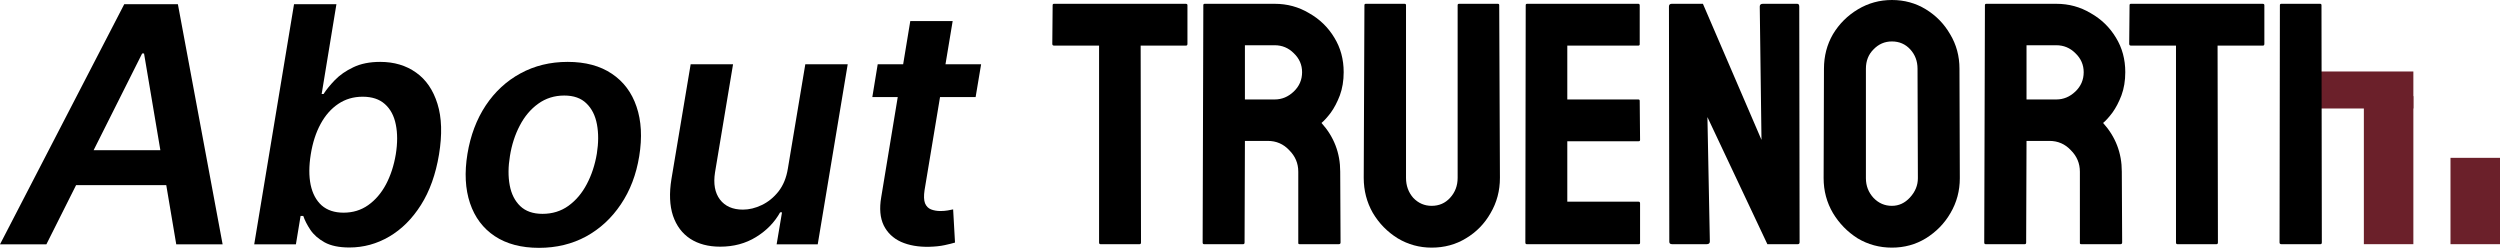
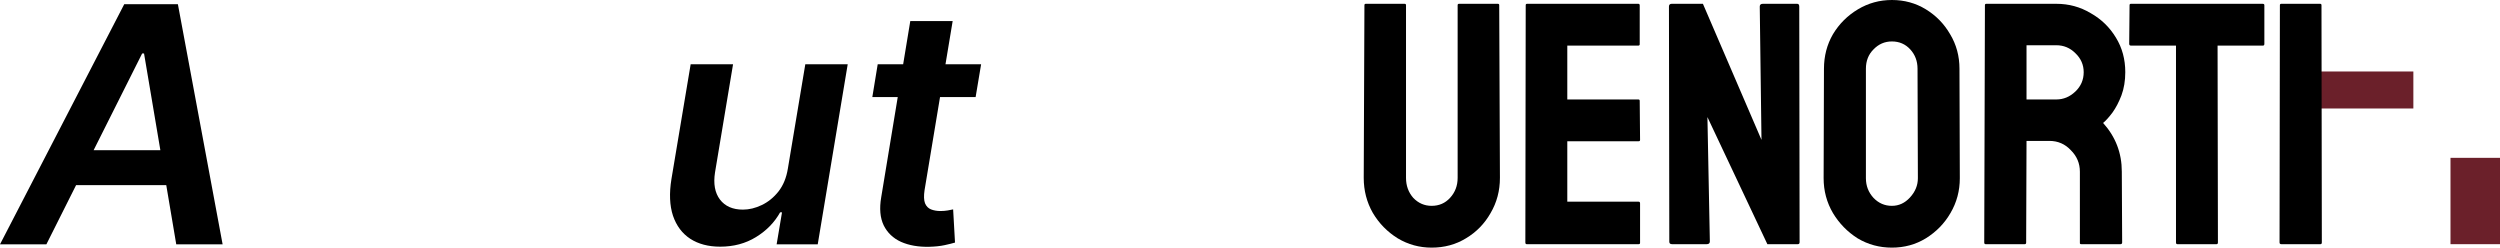
<svg xmlns="http://www.w3.org/2000/svg" width="232" height="23" viewBox="0 0 232 23" fill="none">
  <path d="M4.304 22.674H0L11.53 0.39H16.508L20.659 22.674H16.356L13.367 4.96H13.193L4.304 22.674ZM5.89 13.936H17.627L17.084 17.179H5.347L5.89 13.936Z" fill="black" />
-   <path d="M23.591 22.674L27.286 0.39H31.22L29.85 8.725H30.024C30.285 8.318 30.637 7.887 31.078 7.43C31.528 6.966 32.096 6.57 32.785 6.244C33.473 5.91 34.306 5.743 35.284 5.743C36.574 5.743 37.682 6.073 38.61 6.733C39.537 7.386 40.2 8.355 40.598 9.639C40.997 10.915 41.044 12.482 40.74 14.339C40.435 16.174 39.878 17.734 39.066 19.018C38.255 20.302 37.273 21.281 36.121 21.956C34.969 22.63 33.737 22.967 32.426 22.967C31.47 22.967 30.702 22.808 30.122 22.489C29.55 22.169 29.111 21.785 28.807 21.335C28.503 20.878 28.282 20.447 28.144 20.041H27.894L27.46 22.674H23.591ZM28.84 14.317C28.666 15.398 28.662 16.345 28.829 17.157C29.003 17.97 29.343 18.604 29.85 19.061C30.365 19.511 31.042 19.736 31.883 19.736C32.745 19.736 33.506 19.504 34.165 19.039C34.831 18.568 35.382 17.926 35.817 17.114C36.251 16.294 36.556 15.362 36.73 14.317C36.896 13.28 36.896 12.359 36.73 11.553C36.57 10.748 36.233 10.117 35.719 9.66C35.212 9.203 34.523 8.975 33.654 8.975C32.806 8.975 32.053 9.196 31.394 9.639C30.734 10.081 30.187 10.701 29.753 11.499C29.318 12.297 29.014 13.236 28.84 14.317Z" fill="black" />
-   <path d="M50.018 23C48.373 23 47.004 22.637 45.91 21.912C44.823 21.187 44.059 20.167 43.617 18.855C43.175 17.541 43.095 16.018 43.378 14.285C43.66 12.573 44.225 11.075 45.073 9.791C45.928 8.507 47.004 7.513 48.301 6.81C49.605 6.099 51.065 5.743 52.68 5.743C54.325 5.743 55.691 6.11 56.778 6.842C57.864 7.568 58.629 8.587 59.071 9.9C59.52 11.213 59.603 12.743 59.321 14.491C59.045 16.196 58.477 17.687 57.614 18.963C56.759 20.24 55.684 21.234 54.387 21.945C53.09 22.648 51.633 23 50.018 23ZM50.344 19.845C51.257 19.845 52.057 19.598 52.746 19.105C53.441 18.604 54.01 17.933 54.452 17.092C54.901 16.243 55.213 15.3 55.386 14.263C55.546 13.262 55.55 12.355 55.397 11.543C55.245 10.723 54.919 10.074 54.419 9.595C53.927 9.109 53.242 8.866 52.365 8.866C51.452 8.866 50.645 9.12 49.942 9.628C49.246 10.128 48.678 10.803 48.236 11.652C47.794 12.493 47.489 13.432 47.323 14.47C47.156 15.471 47.149 16.377 47.301 17.19C47.453 18.002 47.779 18.648 48.279 19.127C48.779 19.605 49.467 19.845 50.344 19.845Z" fill="black" />
  <path d="M73.114 15.645L74.733 5.961H78.668L75.885 22.674H72.071L72.571 19.703H72.397C71.875 20.639 71.129 21.404 70.158 21.999C69.195 22.594 68.086 22.891 66.833 22.891C65.739 22.891 64.815 22.648 64.061 22.162C63.308 21.669 62.772 20.954 62.453 20.019C62.142 19.076 62.094 17.937 62.312 16.602L64.094 5.961H68.028L66.355 15.993C66.188 17.052 66.34 17.893 66.811 18.517C67.289 19.141 67.999 19.453 68.941 19.453C69.521 19.453 70.104 19.311 70.691 19.029C71.285 18.746 71.803 18.325 72.245 17.766C72.687 17.201 72.977 16.493 73.114 15.645Z" fill="black" />
  <path d="M91.048 5.961L90.538 9.007H80.952L81.452 5.961H91.048ZM84.474 1.957H88.407L85.799 17.647C85.72 18.176 85.734 18.582 85.843 18.865C85.959 19.141 86.143 19.33 86.397 19.431C86.658 19.533 86.951 19.584 87.277 19.584C87.516 19.584 87.741 19.565 87.951 19.529C88.161 19.485 88.328 19.453 88.451 19.431L88.625 22.51C88.386 22.583 88.063 22.663 87.658 22.75C87.259 22.837 86.781 22.888 86.223 22.902C85.223 22.924 84.354 22.771 83.615 22.445C82.883 22.111 82.347 21.6 82.007 20.911C81.673 20.215 81.597 19.344 81.778 18.299L84.474 1.957Z" fill="black" />
-   <path d="M219.366 8.924H223.96V22.66H219.366V8.924Z" fill="#6B202A" />
  <path d="M227.406 14.647H232V22.66H227.406V14.647Z" fill="#6B202A" />
  <path d="M212.475 6.634H223.96V10.068H212.475V6.634Z" fill="#6B202A" />
-   <path d="M102.123 22.66C102.037 22.66 101.994 22.606 101.994 22.499V4.231H97.814C97.706 4.231 97.653 4.177 97.653 4.07L97.685 0.481C97.685 0.395 97.728 0.353 97.814 0.353H110.034C110.141 0.353 110.195 0.395 110.195 0.481V4.07C110.195 4.177 110.152 4.231 110.066 4.231H105.853L105.885 22.499C105.885 22.606 105.843 22.66 105.757 22.66H102.123Z" fill="black" />
-   <path d="M111.733 22.66C111.647 22.66 111.605 22.606 111.605 22.499L111.669 0.481C111.669 0.395 111.712 0.353 111.797 0.353H118.294C119.451 0.353 120.513 0.641 121.477 1.218C122.464 1.773 123.246 2.532 123.825 3.493C124.404 4.434 124.693 5.502 124.693 6.698C124.693 7.489 124.575 8.205 124.34 8.846C124.104 9.465 123.825 10 123.503 10.448C123.182 10.876 122.892 11.196 122.635 11.41C123.793 12.692 124.372 14.198 124.372 15.929L124.404 22.499C124.404 22.606 124.35 22.66 124.243 22.66H120.609C120.523 22.66 120.48 22.627 120.48 22.563V15.929C120.48 15.16 120.202 14.497 119.644 13.942C119.108 13.365 118.444 13.076 117.65 13.076H115.528L115.496 22.499C115.496 22.606 115.453 22.66 115.367 22.66H111.733ZM115.528 9.23H118.294C118.958 9.23 119.548 8.985 120.062 8.493C120.577 8.002 120.834 7.404 120.834 6.698C120.834 6.015 120.577 5.427 120.062 4.936C119.569 4.444 118.98 4.199 118.294 4.199H115.528V9.23Z" fill="black" />
  <path d="M132.857 22.98C131.721 22.98 130.671 22.692 129.706 22.115C128.741 21.516 127.969 20.726 127.39 19.743C126.833 18.76 126.554 17.681 126.554 16.506L126.619 0.481C126.619 0.395 126.661 0.353 126.747 0.353H130.349C130.435 0.353 130.478 0.395 130.478 0.481V16.506C130.478 17.232 130.703 17.852 131.153 18.365C131.625 18.856 132.193 19.102 132.857 19.102C133.544 19.102 134.112 18.856 134.562 18.365C135.034 17.852 135.269 17.232 135.269 16.506V0.481C135.269 0.395 135.312 0.353 135.398 0.353H139C139.086 0.353 139.128 0.395 139.128 0.481L139.193 16.506C139.193 17.702 138.903 18.792 138.325 19.775C137.767 20.758 137.006 21.538 136.041 22.115C135.098 22.692 134.037 22.98 132.857 22.98Z" fill="black" />
  <path d="M141.682 22.66C141.596 22.66 141.553 22.606 141.553 22.499L141.586 0.481C141.586 0.395 141.628 0.353 141.714 0.353H152.037C152.123 0.353 152.166 0.406 152.166 0.513V4.102C152.166 4.188 152.123 4.231 152.037 4.231H145.445V9.23H152.037C152.123 9.23 152.166 9.273 152.166 9.359L152.198 12.98C152.198 13.066 152.155 13.108 152.07 13.108H145.445V18.717H152.07C152.155 18.717 152.198 18.771 152.198 18.878V22.531C152.198 22.617 152.155 22.66 152.07 22.66H141.682Z" fill="black" />
  <path d="M155.169 22.66C154.997 22.66 154.911 22.585 154.911 22.435L154.879 0.609C154.879 0.438 154.965 0.353 155.136 0.353H158.031L163.466 12.98L163.305 0.609C163.305 0.438 163.401 0.353 163.594 0.353H166.778C166.907 0.353 166.971 0.438 166.971 0.609L167.003 22.467C167.003 22.595 166.95 22.66 166.842 22.66H164.012L158.449 10.865L158.674 22.403C158.674 22.574 158.577 22.66 158.384 22.66H155.169Z" fill="black" />
  <path d="M175.568 22.98C174.41 22.98 173.349 22.692 172.384 22.115C171.44 21.516 170.679 20.736 170.1 19.775C169.522 18.792 169.232 17.713 169.232 16.538L169.264 6.378C169.264 5.203 169.543 4.134 170.1 3.173C170.679 2.211 171.451 1.442 172.416 0.865C173.381 0.288 174.431 0 175.568 0C176.725 0 177.776 0.288 178.719 0.865C179.662 1.442 180.413 2.211 180.97 3.173C181.549 4.134 181.839 5.203 181.839 6.378L181.871 16.538C181.871 17.713 181.581 18.792 181.002 19.775C180.445 20.736 179.684 21.516 178.719 22.115C177.776 22.692 176.725 22.98 175.568 22.98ZM175.568 19.102C176.211 19.102 176.768 18.846 177.24 18.333C177.733 17.799 177.979 17.2 177.979 16.538L177.947 6.378C177.947 5.673 177.722 5.075 177.272 4.583C176.822 4.092 176.254 3.846 175.568 3.846C174.903 3.846 174.335 4.092 173.863 4.583C173.391 5.053 173.156 5.652 173.156 6.378V16.538C173.156 17.243 173.391 17.852 173.863 18.365C174.335 18.856 174.903 19.102 175.568 19.102Z" fill="black" />
  <path d="M184.266 22.66C184.18 22.66 184.137 22.606 184.137 22.499L184.201 0.481C184.201 0.395 184.244 0.353 184.33 0.353H190.826C191.984 0.353 193.045 0.641 194.01 1.218C194.996 1.773 195.779 2.532 196.358 3.493C196.937 4.434 197.226 5.502 197.226 6.698C197.226 7.489 197.108 8.205 196.872 8.846C196.636 9.465 196.358 10 196.036 10.448C195.714 10.876 195.425 11.196 195.168 11.41C196.325 12.692 196.904 14.198 196.904 15.929L196.936 22.499C196.936 22.606 196.883 22.66 196.776 22.66H193.142C193.056 22.66 193.013 22.627 193.013 22.563V15.929C193.013 15.16 192.734 14.497 192.177 13.942C191.641 13.365 190.976 13.076 190.183 13.076H188.061L188.028 22.499C188.028 22.606 187.986 22.66 187.9 22.66H184.266ZM188.061 9.23H190.826C191.491 9.23 192.08 8.985 192.595 8.493C193.11 8.002 193.367 7.404 193.367 6.698C193.367 6.015 193.11 5.427 192.595 4.936C192.102 4.444 191.512 4.199 190.826 4.199H188.061V9.23Z" fill="black" />
  <path d="M202.061 22.66C201.975 22.66 201.932 22.606 201.932 22.499V4.231H197.751C197.644 4.231 197.59 4.177 197.59 4.07L197.623 0.481C197.623 0.395 197.665 0.353 197.751 0.353H209.972C210.079 0.353 210.133 0.395 210.133 0.481V4.07C210.133 4.177 210.09 4.231 210.004 4.231H205.791L205.823 22.499C205.823 22.606 205.78 22.66 205.695 22.66H202.061Z" fill="black" />
  <path d="M211.703 22.66C211.596 22.66 211.542 22.606 211.542 22.499L211.574 0.481C211.574 0.395 211.617 0.353 211.703 0.353H215.305C215.391 0.353 215.434 0.395 215.434 0.481L215.466 22.499C215.466 22.606 215.423 22.66 215.337 22.66H211.703Z" fill="black" />
</svg>